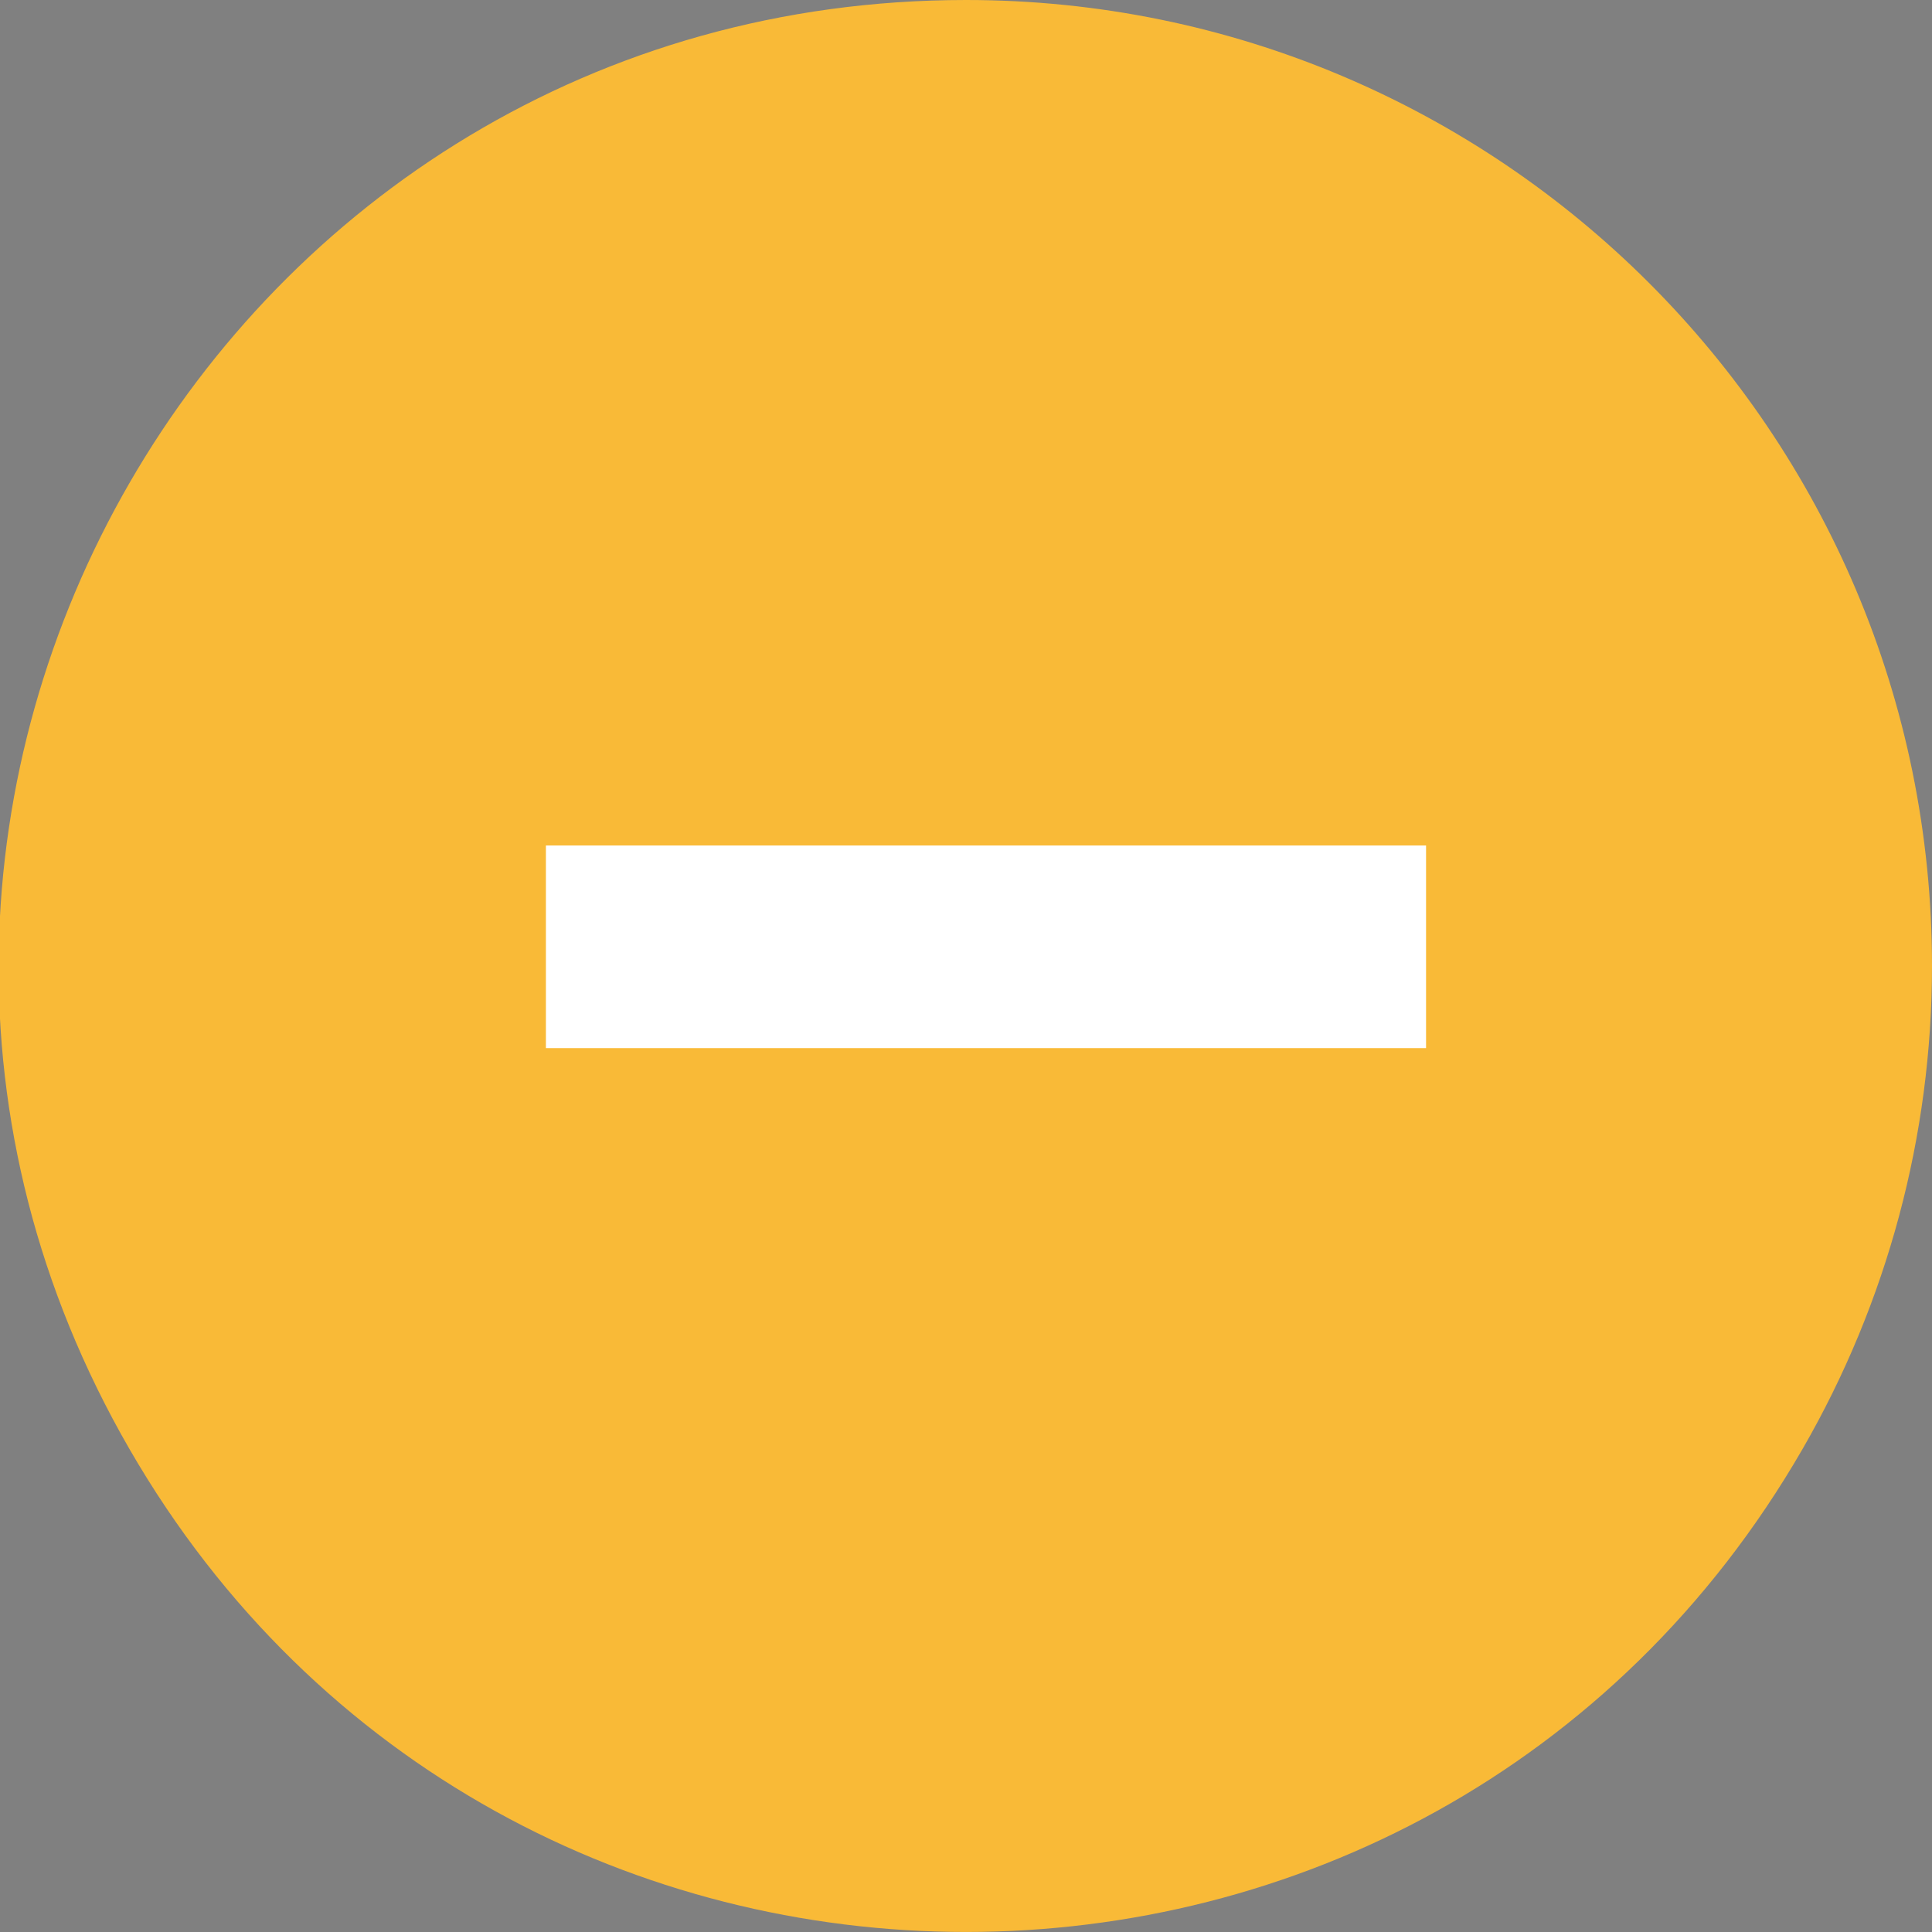
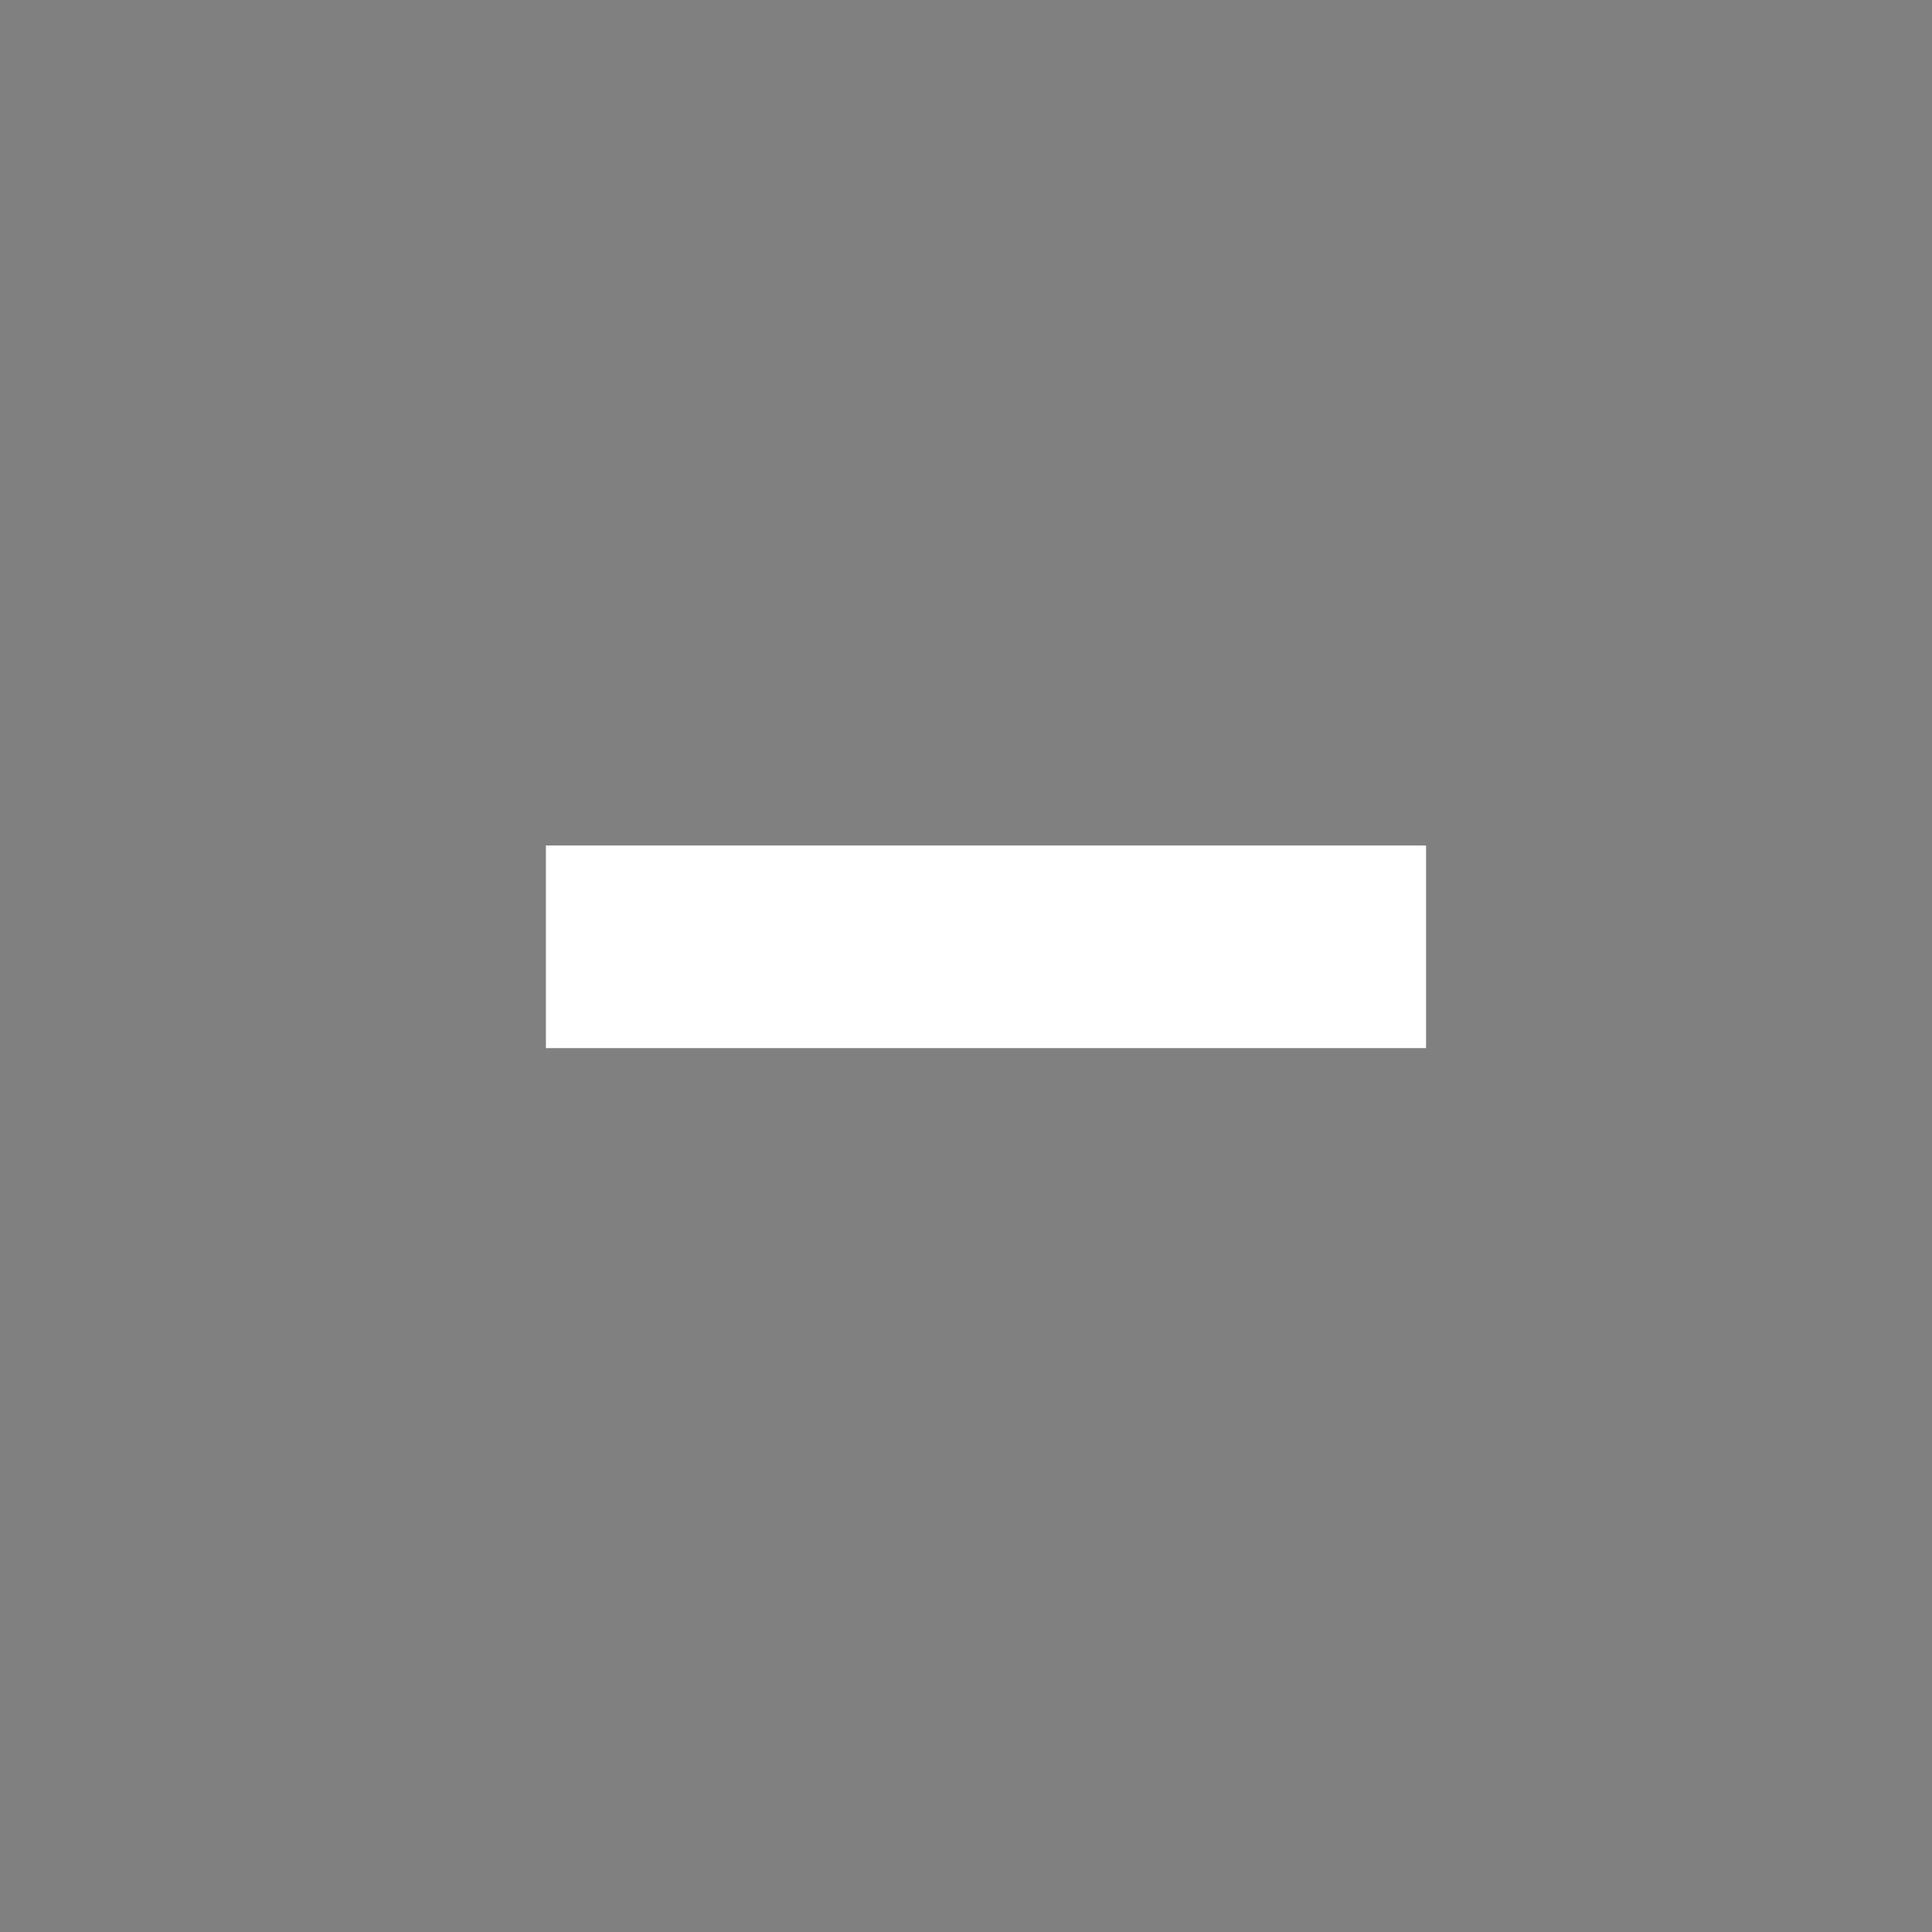
<svg xmlns="http://www.w3.org/2000/svg" viewBox="0 0 16 16">
  <rect x="0" y="0" width="16" height="16" fill="#808080" stroke="none" />
-   <path d="M 8 0 C 1.842 0 -2.007 6.667 1.072 12 C 4.151 17.333 11.849 17.333 14.928 12 C 15.63 10.784 16 9.404 16 8 C 16 3.582 12.418 0 8 0 Z" style="fill: rgb(249, 186, 55);" />
  <rect x="4.521" y="7.002" width="7.289" height="1.678" style="stroke: rgb(0, 0, 0); stroke-width: 0px; fill: rgb(255, 255, 255);" />
</svg>